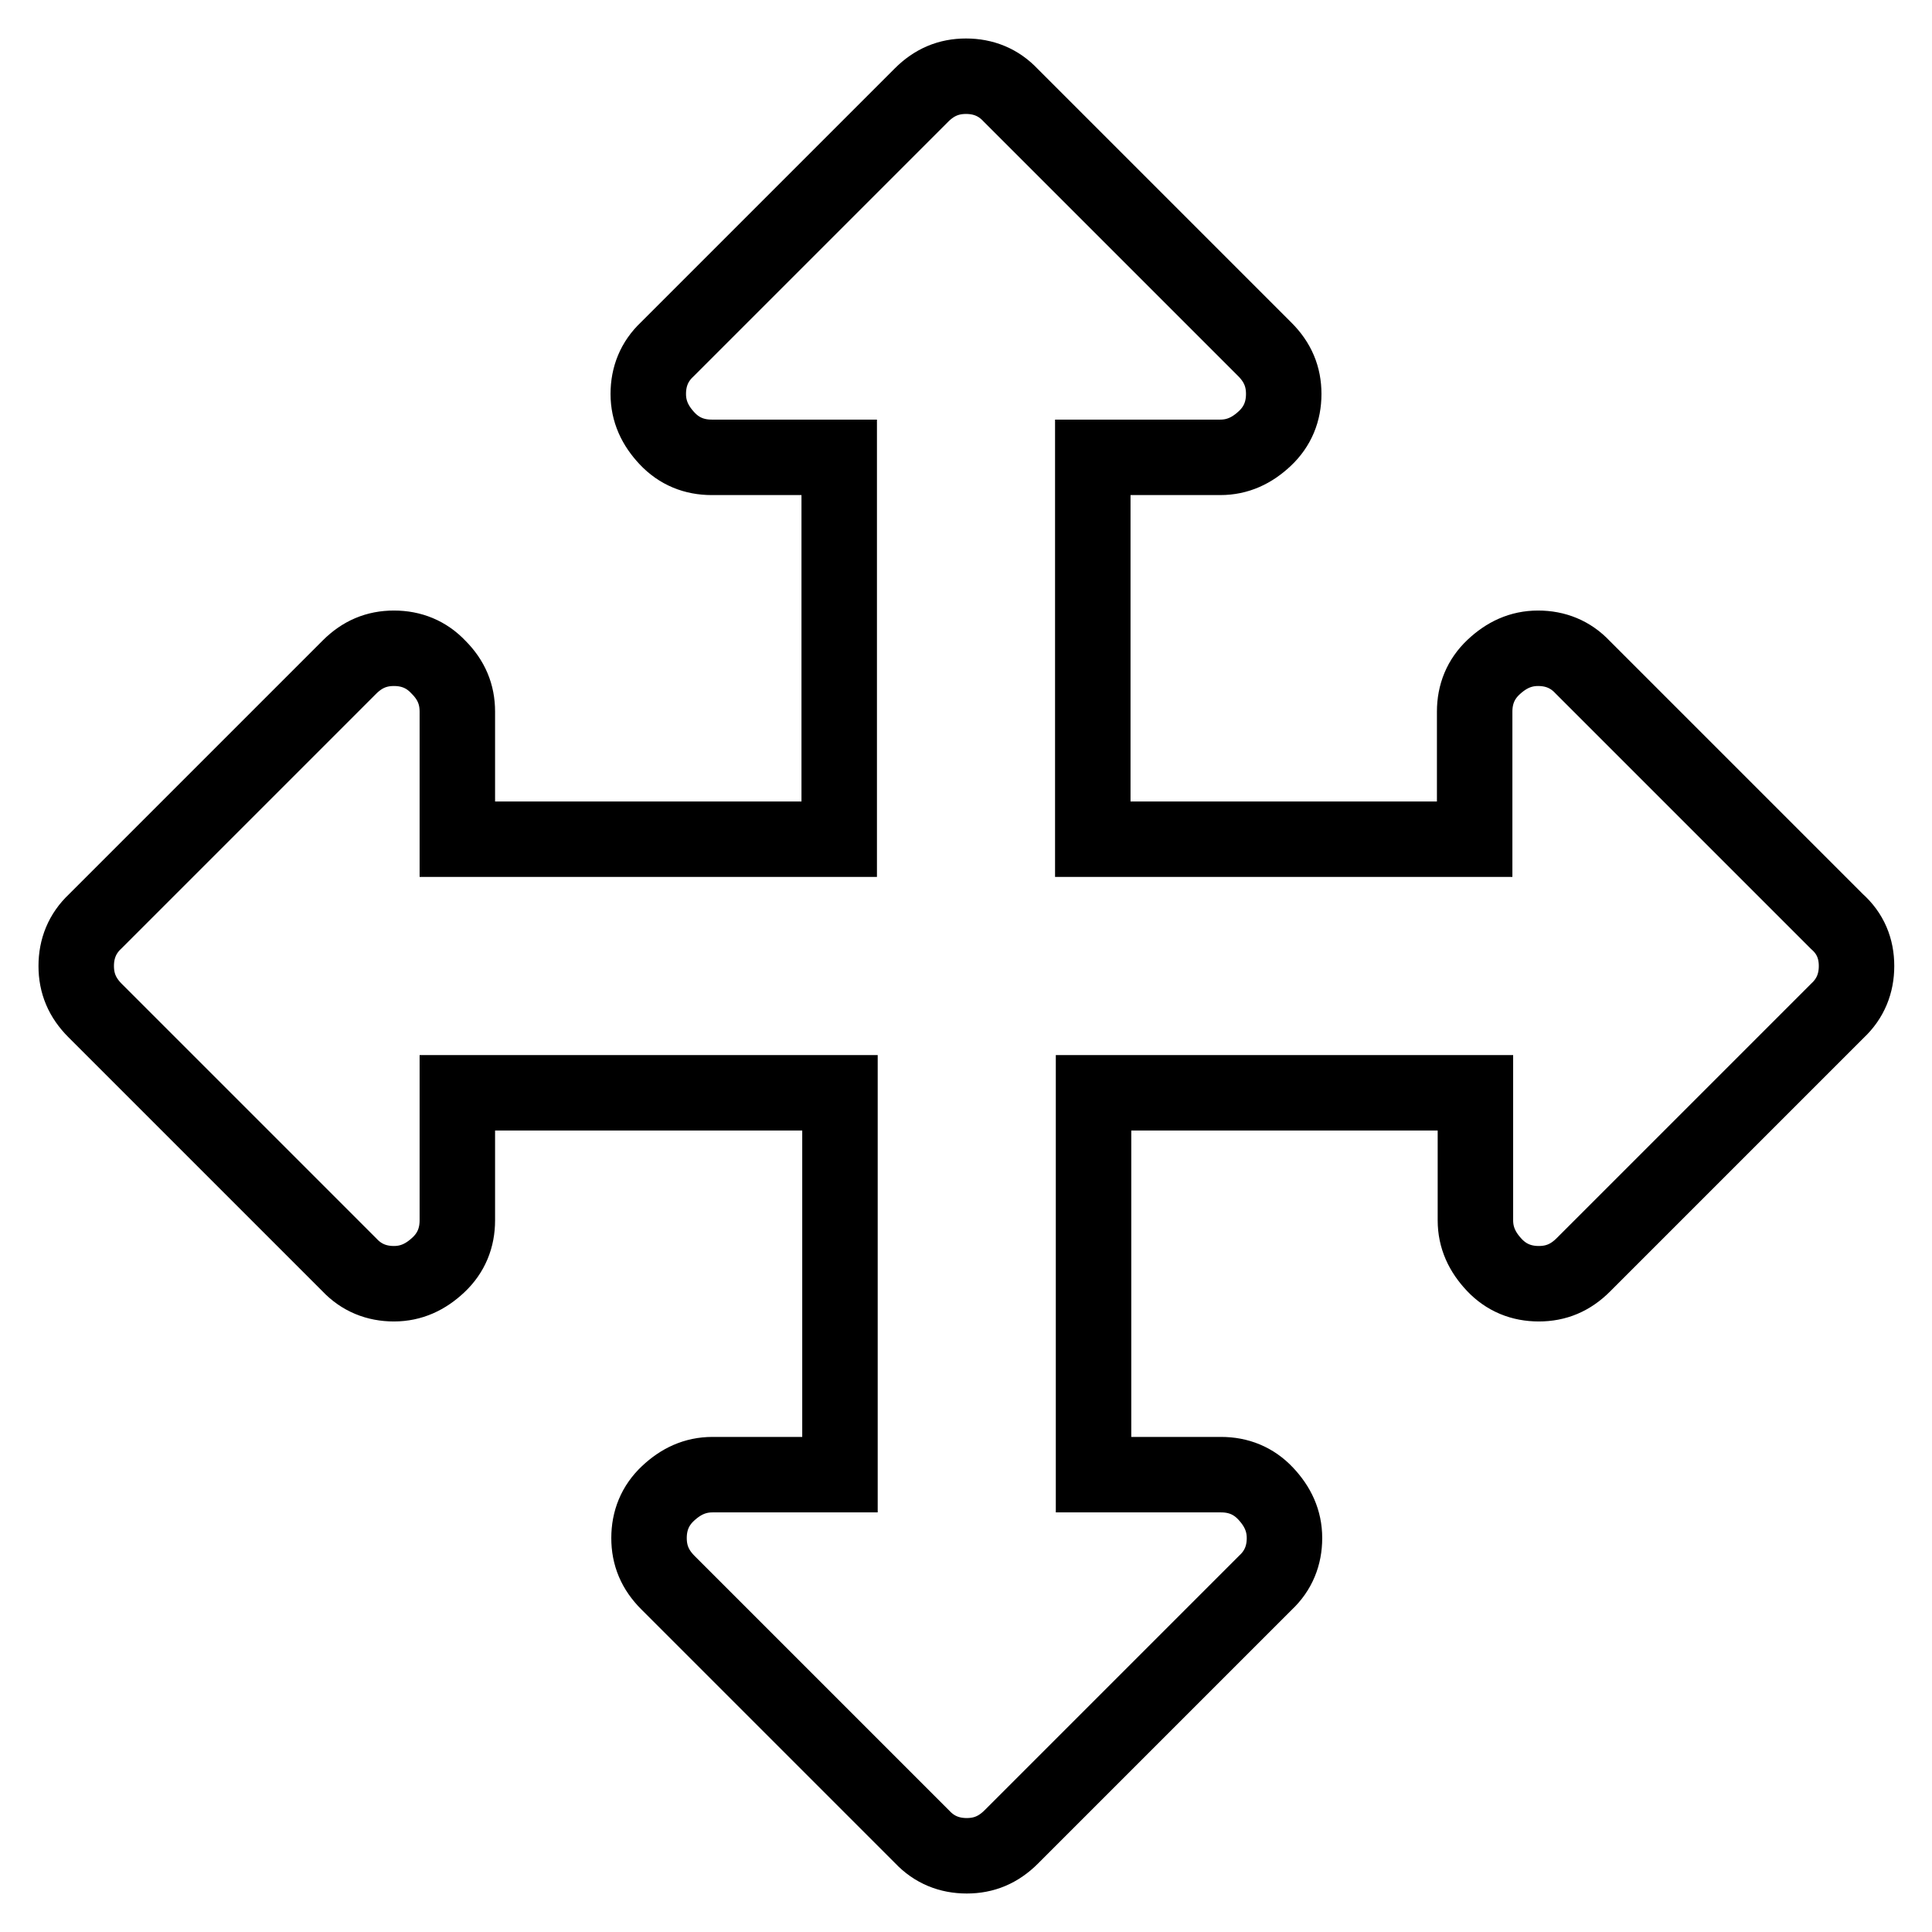
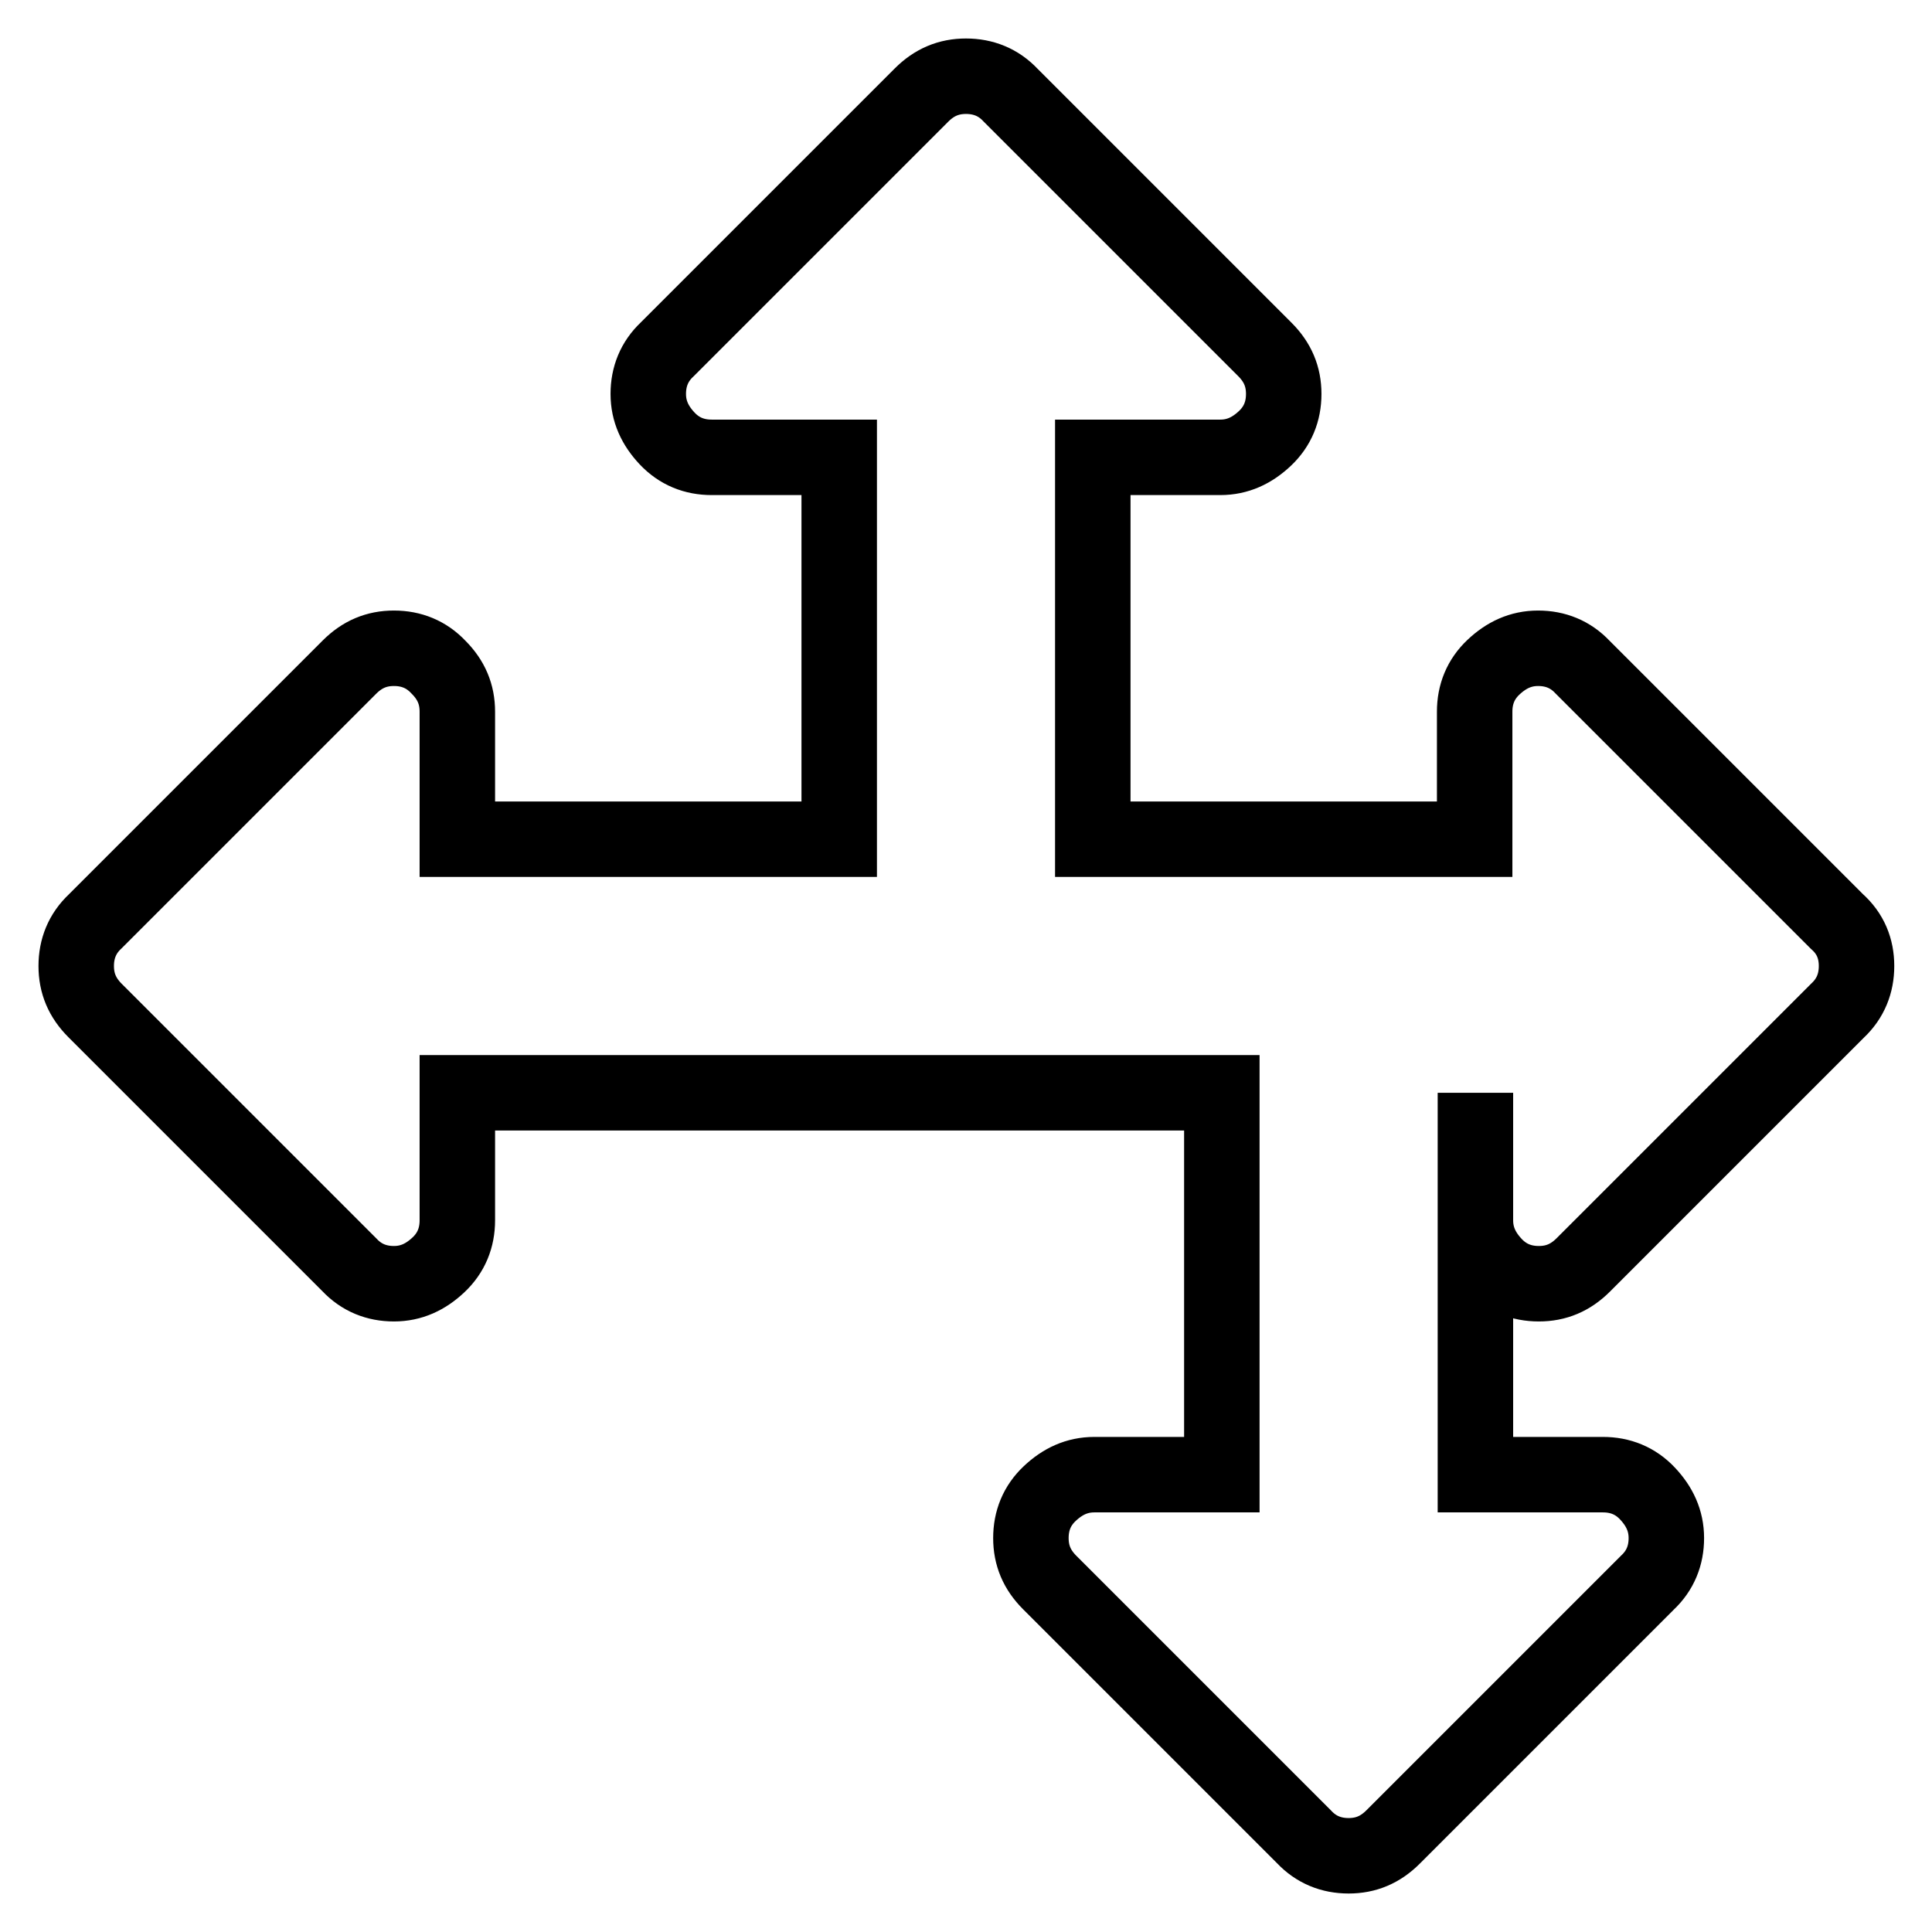
<svg xmlns="http://www.w3.org/2000/svg" version="1.1" x="0px" y="0px" viewBox="0 0 256 256" enable-background="new 0 0 256 256" xml:space="preserve">
  <g>
-     <path stroke-width="10" fill-opacity="0" stroke="#000000" d="M246,128c0,2.3-0.8,4.3-2.5,5.9l-33.7,33.7c-1.7,1.7-3.6,2.5-5.9,2.5c-2.3,0-4.3-0.8-5.9-2.5 s-2.5-3.6-2.5-5.9v-16.9h-50.6v50.6h16.9c2.3,0,4.3,0.8,5.9,2.5s2.5,3.6,2.5,5.9c0,2.3-0.8,4.3-2.5,5.9l-33.7,33.7 c-1.7,1.7-3.6,2.5-5.9,2.5c-2.3,0-4.3-0.8-5.9-2.5l-33.7-33.7c-1.7-1.7-2.5-3.6-2.5-5.9c0-2.3,0.8-4.3,2.5-5.9s3.6-2.5,5.9-2.5 h16.9v-50.6H60.6v16.9c0,2.3-0.8,4.3-2.5,5.9s-3.6,2.5-5.9,2.5s-4.3-0.8-5.9-2.5l-33.7-33.7c-1.7-1.7-2.5-3.6-2.5-5.9 c0-2.3,0.8-4.3,2.5-5.9l33.7-33.7c1.7-1.7,3.6-2.5,5.9-2.5s4.3,0.8,5.9,2.5c1.7,1.7,2.5,3.6,2.5,5.9v16.9h50.6V60.6H94.3 c-2.3,0-4.3-0.8-5.9-2.5s-2.5-3.6-2.5-5.9s0.8-4.3,2.5-5.9l33.7-33.7c1.7-1.7,3.6-2.5,5.9-2.5c2.3,0,4.3,0.8,5.9,2.5l33.7,33.7 c1.7,1.7,2.5,3.6,2.5,5.9s-0.8,4.3-2.5,5.9s-3.6,2.5-5.9,2.5h-16.9v50.6h50.6V94.3c0-2.3,0.8-4.3,2.5-5.9s3.6-2.5,5.9-2.5 c2.3,0,4.3,0.8,5.9,2.5l33.7,33.7C245.2,123.7,246,125.7,246,128L246,128z" />
+     <path stroke-width="10" fill-opacity="0" stroke="#000000" d="M246,128c0,2.3-0.8,4.3-2.5,5.9l-33.7,33.7c-1.7,1.7-3.6,2.5-5.9,2.5c-2.3,0-4.3-0.8-5.9-2.5 s-2.5-3.6-2.5-5.9v-16.9v50.6h16.9c2.3,0,4.3,0.8,5.9,2.5s2.5,3.6,2.5,5.9c0,2.3-0.8,4.3-2.5,5.9l-33.7,33.7 c-1.7,1.7-3.6,2.5-5.9,2.5c-2.3,0-4.3-0.8-5.9-2.5l-33.7-33.7c-1.7-1.7-2.5-3.6-2.5-5.9c0-2.3,0.8-4.3,2.5-5.9s3.6-2.5,5.9-2.5 h16.9v-50.6H60.6v16.9c0,2.3-0.8,4.3-2.5,5.9s-3.6,2.5-5.9,2.5s-4.3-0.8-5.9-2.5l-33.7-33.7c-1.7-1.7-2.5-3.6-2.5-5.9 c0-2.3,0.8-4.3,2.5-5.9l33.7-33.7c1.7-1.7,3.6-2.5,5.9-2.5s4.3,0.8,5.9,2.5c1.7,1.7,2.5,3.6,2.5,5.9v16.9h50.6V60.6H94.3 c-2.3,0-4.3-0.8-5.9-2.5s-2.5-3.6-2.5-5.9s0.8-4.3,2.5-5.9l33.7-33.7c1.7-1.7,3.6-2.5,5.9-2.5c2.3,0,4.3,0.8,5.9,2.5l33.7,33.7 c1.7,1.7,2.5,3.6,2.5,5.9s-0.8,4.3-2.5,5.9s-3.6,2.5-5.9,2.5h-16.9v50.6h50.6V94.3c0-2.3,0.8-4.3,2.5-5.9s3.6-2.5,5.9-2.5 c2.3,0,4.3,0.8,5.9,2.5l33.7,33.7C245.2,123.7,246,125.7,246,128L246,128z" />
  </g>
</svg>